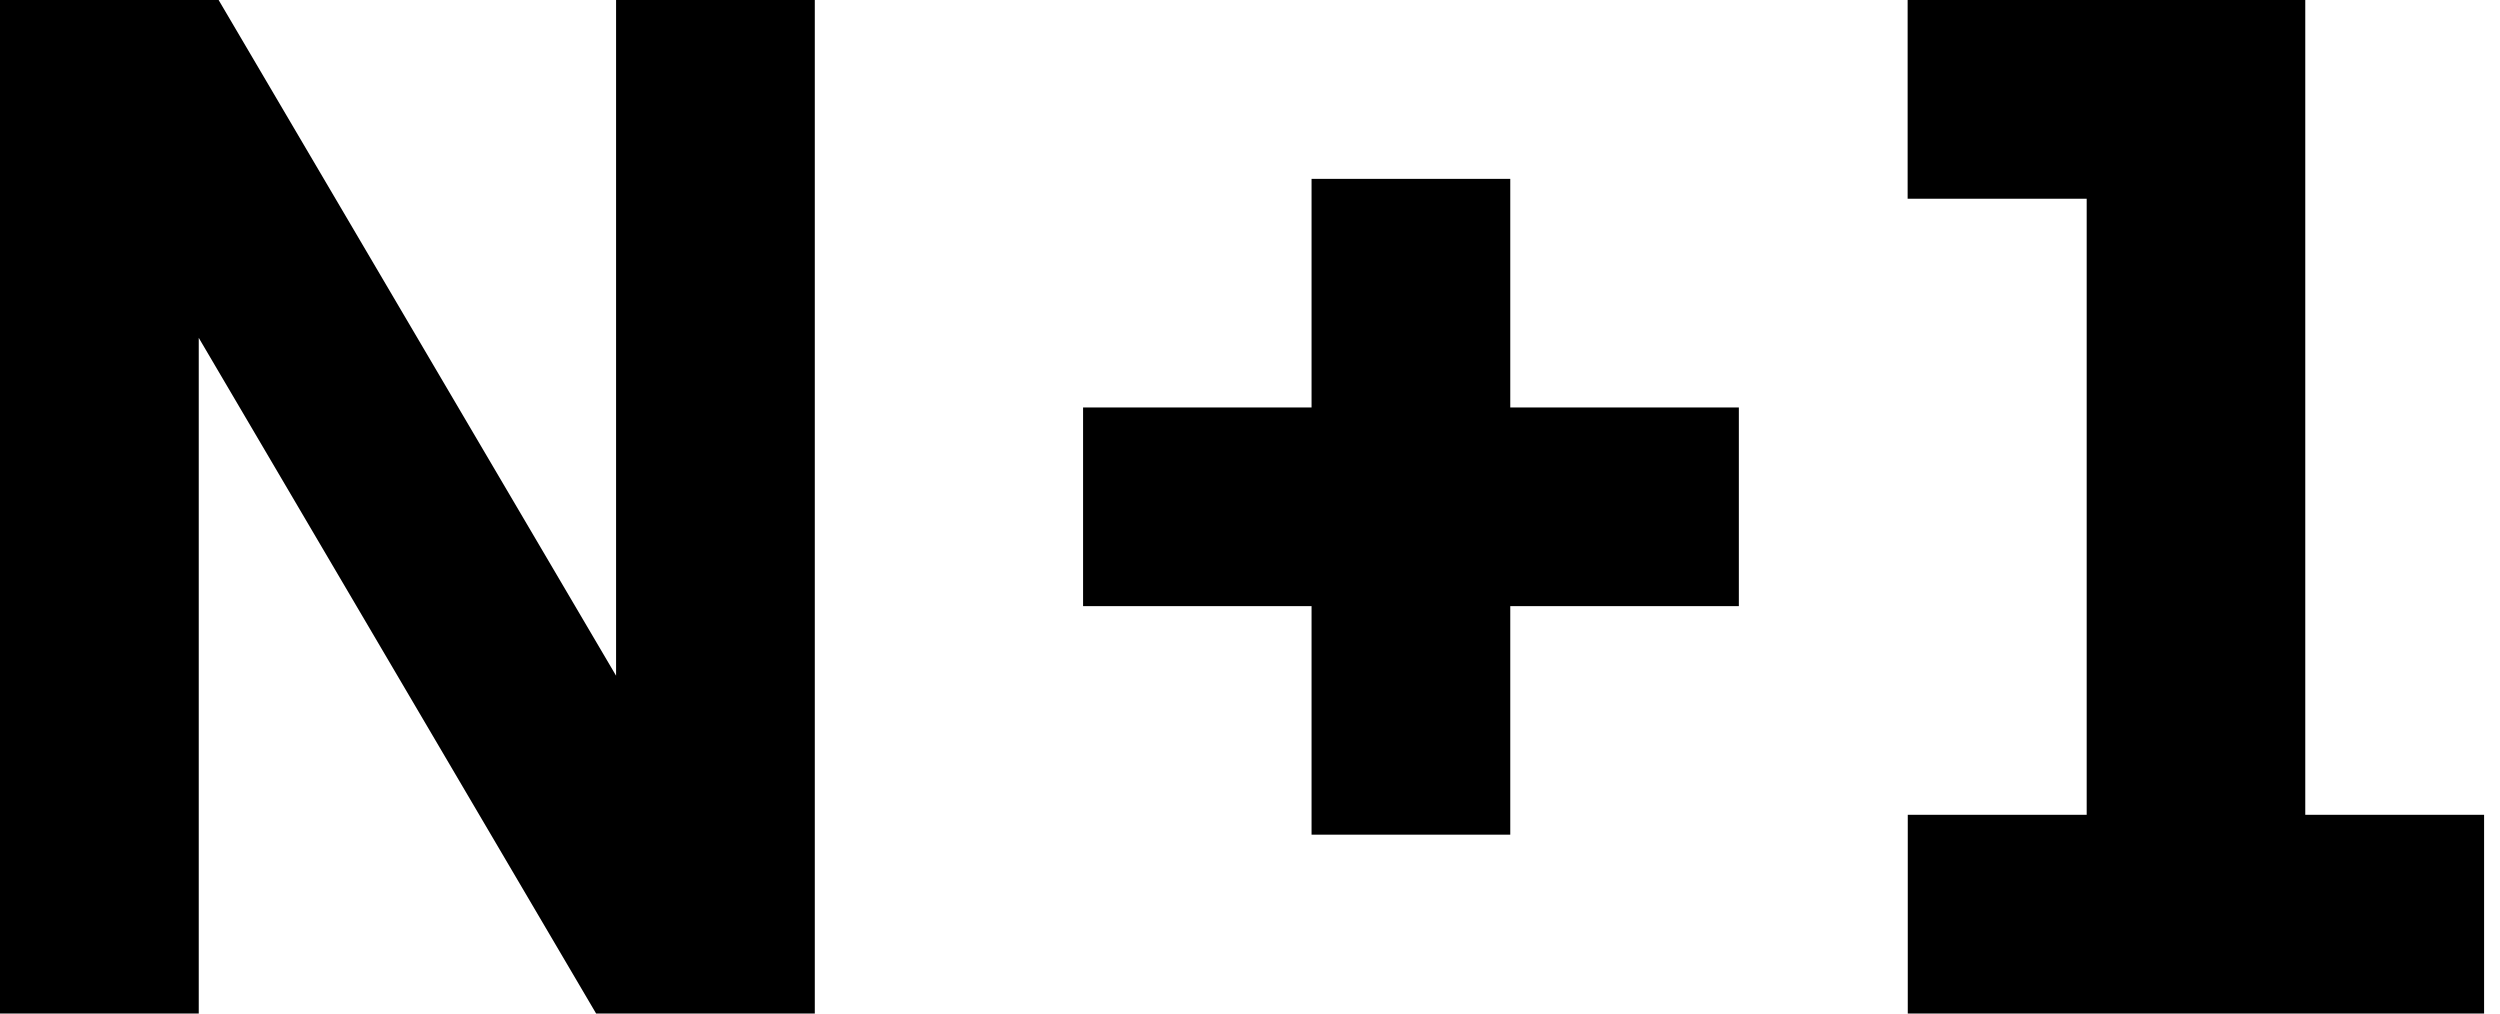
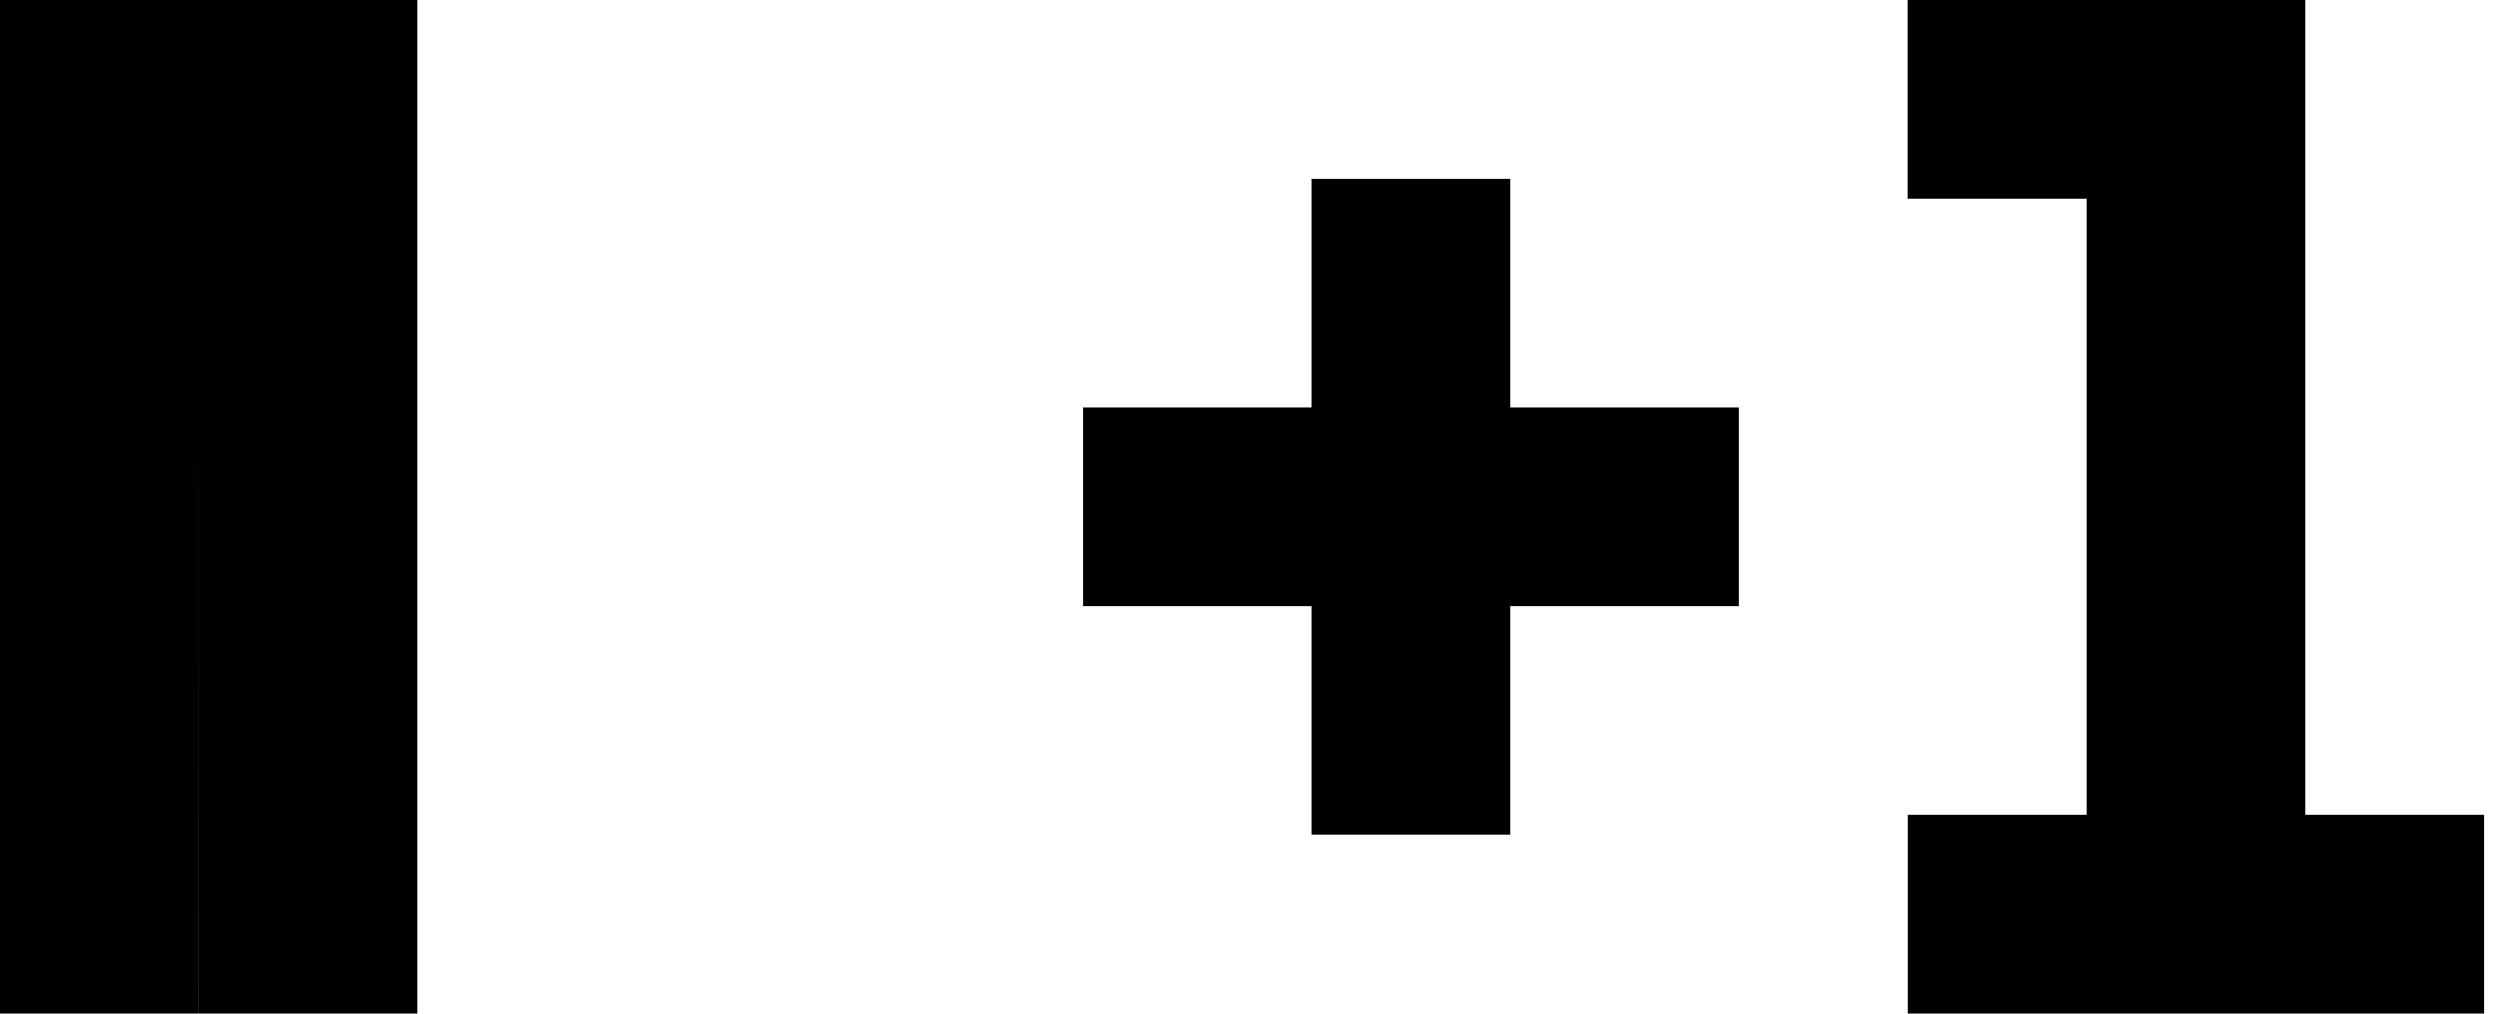
<svg xmlns="http://www.w3.org/2000/svg" width="74" height="30" fill="none">
-   <path fill-rule="evenodd" clip-rule="evenodd" d="M5.882 0h.589l11.765 20.001V0h5.882v30h-6.473L5.883 10v20H0V0h5.882zm55.884 0h6.47v24.118h5.293V30H56.47v-5.882h5.296V5.882h-5.3V0h5.3zM44.704 5.295h-5.882v6.765h-6.763v5.882h6.763v6.764h5.882v-6.764h6.766V12.06h-6.766V5.295z" fill="#000" />
+   <path fill-rule="evenodd" clip-rule="evenodd" d="M5.882 0h.589V0h5.882v30h-6.473L5.883 10v20H0V0h5.882zm55.884 0h6.47v24.118h5.293V30H56.47v-5.882h5.296V5.882h-5.3V0h5.3zM44.704 5.295h-5.882v6.765h-6.763v5.882h6.763v6.764h5.882v-6.764h6.766V12.06h-6.766V5.295z" fill="#000" />
</svg>